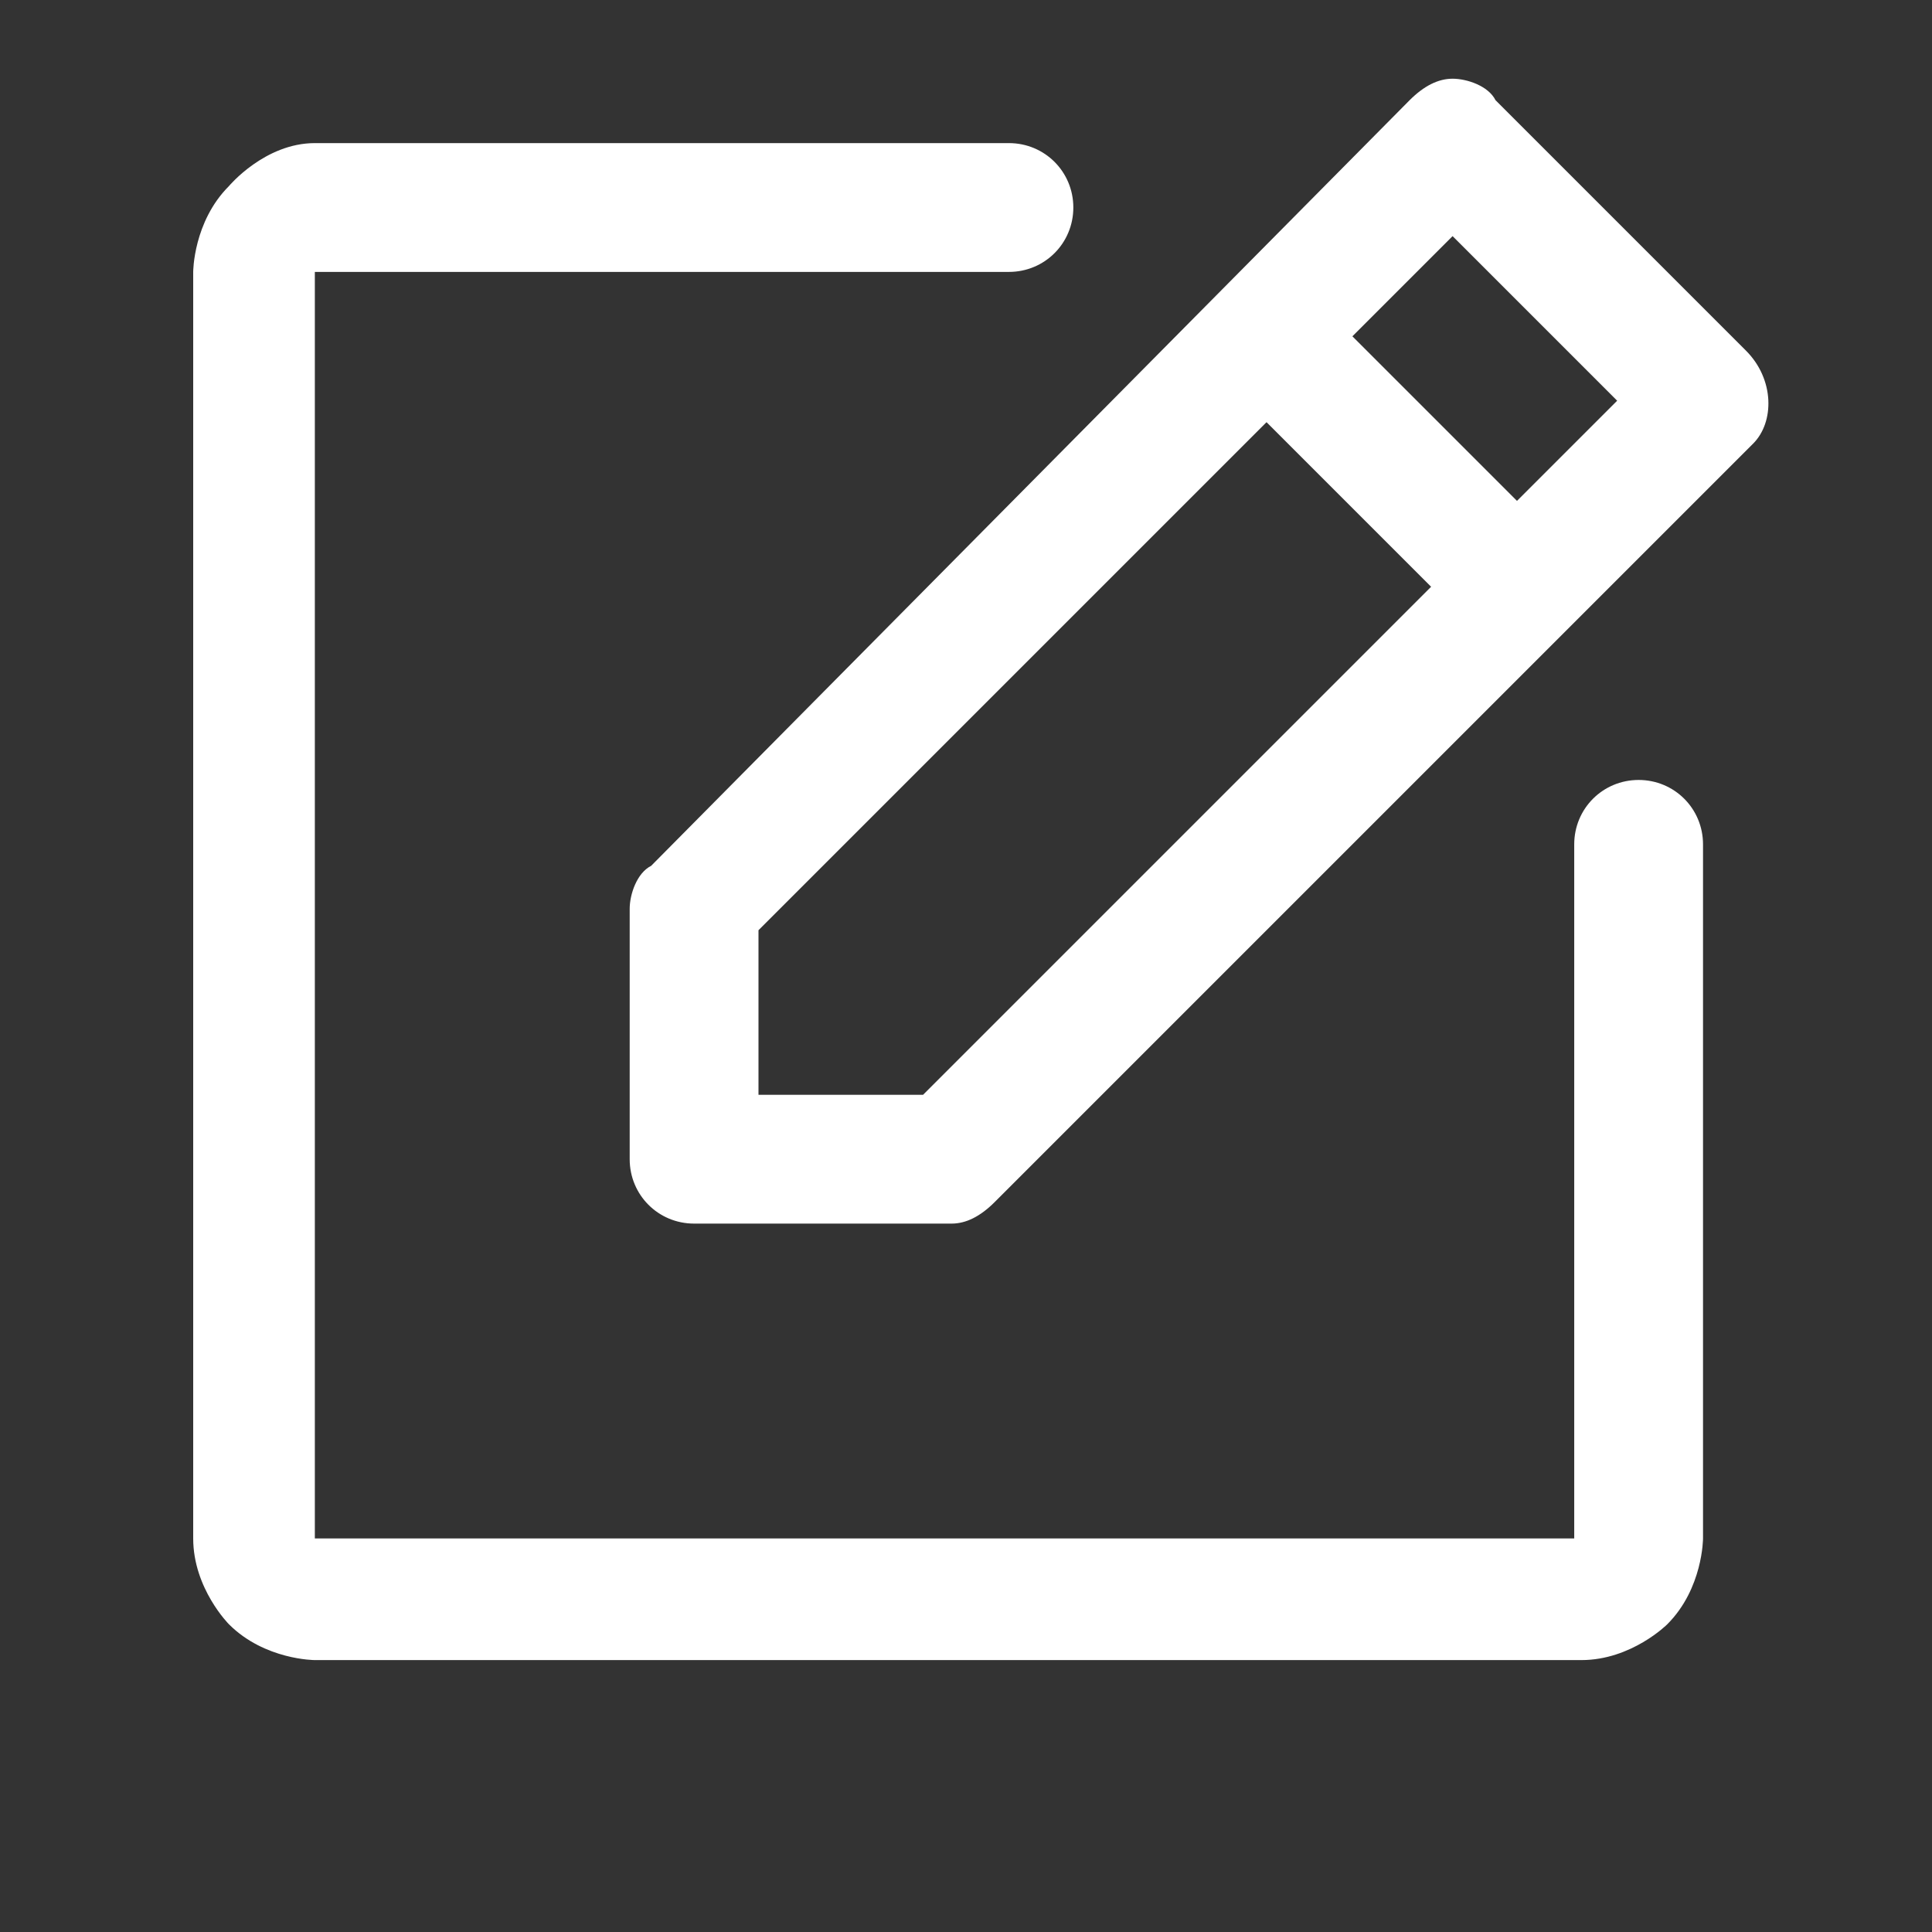
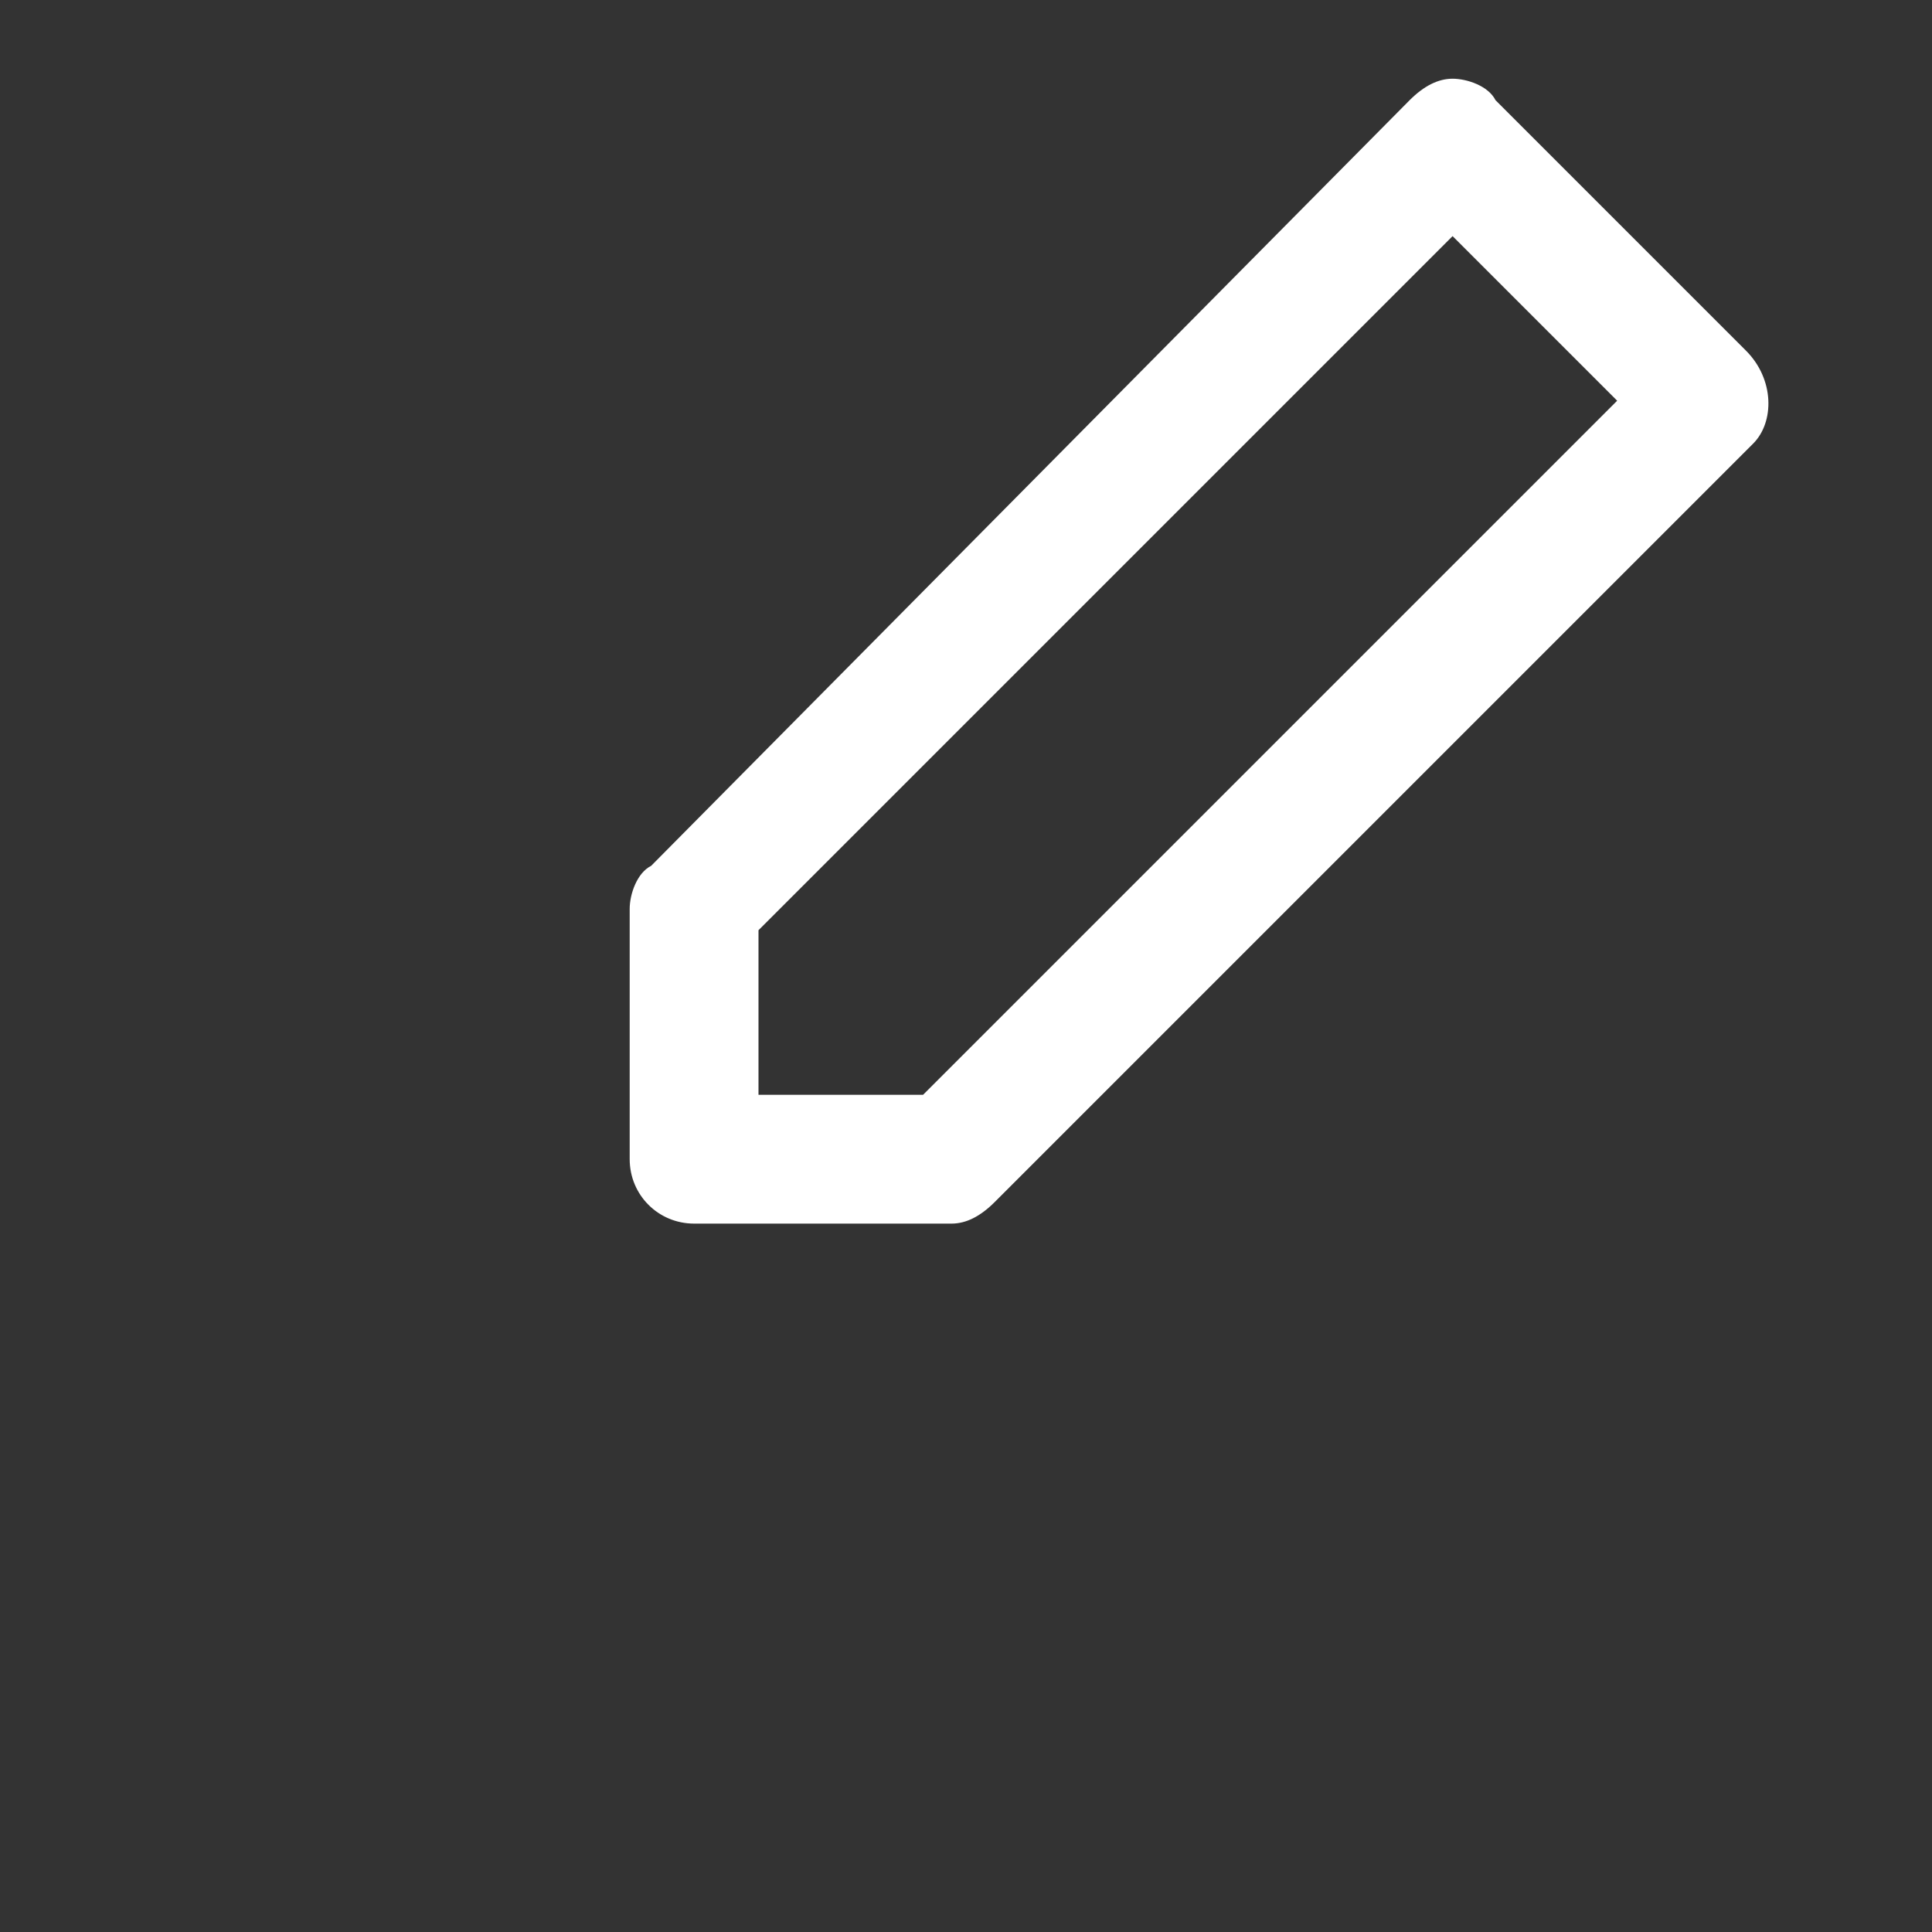
<svg xmlns="http://www.w3.org/2000/svg" version="1.1" id="Layer_1" x="0px" y="0px" viewBox="0 0 27 27" style="enable-background:new 0 0 27 27;" xml:space="preserve">
  <rect x="0" y="0" width="27" height="27" fill="#333333" stroke="none" />
  <style type="text/css">
	.st0{fill-rule:evenodd;clip-rule:evenodd;fill:#FFFFFF;}
	.st1{fill:#FFFFFF;}
</style>
  <path class="st0" d="M24.5,6.2L13.9,16.8c-0.2,0.2-0.4,0.3-0.6,0.3H9.7c-0.5,0-0.9-0.4-0.9-0.9v-3.5c0-0.2,0.1-0.5,0.3-0.6L19.7,1.4  c0.2-0.2,0.4-0.3,0.6-0.3c0.2,0,0.5,0.1,0.6,0.3l3.5,3.5C24.8,5.3,24.8,5.9,24.5,6.2z M20.3,3.3l2.3,2.3l-9.7,9.7h-2.3V13L20.3,3.3z  " />
-   <path class="st1" d="M20.6,8.8C20.8,9,21,9.1,21.2,9.1c0,0,0,0,0,0c0.2,0,0.4-0.1,0.6-0.3c0.2-0.2,0.3-0.4,0.3-0.6S22,7.8,21.8,7.6  l-3.5-3.5c-0.2-0.2-0.4-0.3-0.6-0.3c-0.2,0-0.5,0.1-0.6,0.3c-0.2,0.2-0.3,0.4-0.3,0.6s0.1,0.5,0.3,0.6L20.6,8.8z" />
-   <path class="st1" d="M4.4,3.8h9.7c0.5,0,0.9-0.4,0.9-0.9S14.6,2,14.1,2H4.4C3.7,2,3.2,2.6,3.2,2.6C2.7,3.1,2.7,3.8,2.7,3.8v17.7  c0,0.7,0.5,1.2,0.5,1.2c0.5,0.5,1.2,0.5,1.2,0.5h17.7c0.7,0,1.2-0.5,1.2-0.5c0.5-0.5,0.5-1.2,0.5-1.2v-9.7c0-0.5-0.4-0.9-0.9-0.9  s-0.9,0.4-0.9,0.9v9.7H4.4V3.8z" />
</svg>